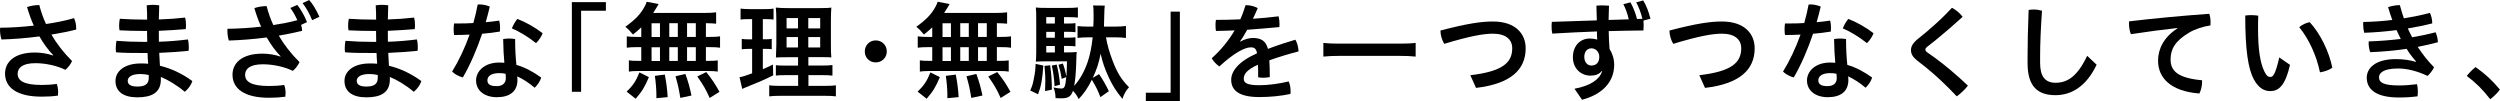
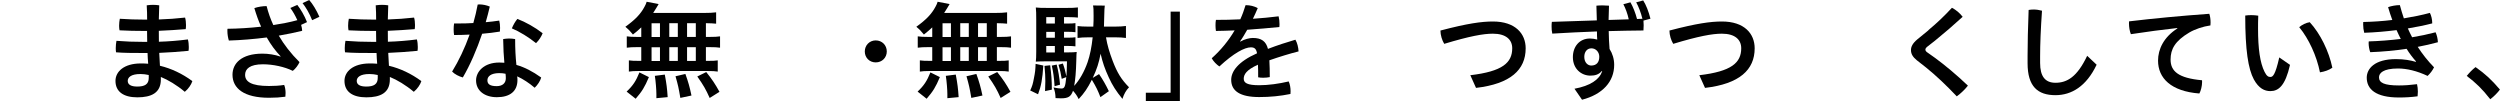
<svg xmlns="http://www.w3.org/2000/svg" id="b" viewBox="0 0 356.99 14.47">
  <g id="c">
    <g>
-       <path d="M7.61,7.89c-.74-.77-1.4-1.67-1.98-2.69-1.81,.24-3.67,.39-5.42,.44-.12-.38-.21-.88-.21-1.38,0-.1,0-.2,.02-.3,1.56-.01,3.21-.12,4.81-.3-.38-.82-.69-1.71-.97-2.65,.48-.18,1.2-.29,1.75-.29,.24,.93,.55,1.83,.96,2.71,1.42-.21,2.83-.49,4-.84,.21,.42,.31,.93,.31,1.44v.19c-1.03,.27-2.28,.51-3.54,.72,.75,1.29,1.72,2.55,2.95,3.78-.18,.42-.58,.96-.96,1.25-1.15-.58-2.83-.95-4.26-.95-1.89,0-2.55,.68-2.55,1.52,0,.96,.86,1.59,3.41,1.59,.73,0,1.47-.04,2.17-.15,.13,.31,.2,.75,.2,1.15,0,.18-.02,.36-.03,.52-.72,.11-1.44,.15-2.34,.15-3.58,0-5.21-1.35-5.21-3.29,0-1.6,1.26-3.01,4.27-3.01,.86,0,1.8,.15,2.57,.42l.03-.04Z" />
      <path d="M21.01,2.82c0-.68-.01-1.37-.06-2.06,.29-.04,.6-.07,.9-.07,.32,0,.62,.03,.89,.07-.03,.68-.05,1.35-.06,2.02,1.29-.04,2.52-.13,3.75-.27,.09,.3,.13,.69,.13,1.06,0,.21-.01,.42-.04,.59-1.26,.1-2.54,.19-3.84,.24,0,.38,.01,1.04,.01,1.56,1.38-.04,2.75-.15,4.14-.33,.09,.31,.13,.72,.13,1.08,0,.21-.01,.4-.04,.55-1.41,.14-2.82,.23-4.18,.29,.03,.61,.06,1.23,.1,1.84,1.62,.39,3.17,1.12,4.63,2.19-.17,.54-.58,1.11-1.08,1.53-1.14-.96-2.4-1.71-3.42-2.12v.36c0,1.91-1.35,2.55-3.36,2.55s-3.12-.84-3.12-2.35c0-1.32,1.21-2.49,3.62-2.49,.36,0,.71,.01,1.05,.04-.04-.51-.08-1.02-.09-1.53h-.39c-1.75,0-3.03-.01-4.11-.1-.03-.18-.04-.39-.04-.6,0-.36,.04-.72,.1-1.04,1.29,.1,2.43,.15,4,.15h.39c-.02-.52-.02-1.03-.02-1.56h-.27c-1.33,0-2.57-.03-3.66-.09-.04-.19-.06-.42-.06-.66,0-.34,.04-.7,.1-.99,1.14,.08,2.36,.12,3.57,.12h.31Zm.23,7.89c-.36-.09-.81-.14-1.19-.14-1.33,0-1.81,.47-1.81,.98s.43,.81,1.36,.81c1.07,0,1.64-.33,1.64-1.23v-.42Z" />
      <path d="M40.07,8.04c-.74-.77-1.4-1.67-1.98-2.69-1.81,.23-3.69,.39-5.41,.44-.12-.38-.21-.88-.21-1.38,0-.1,0-.19,.01-.3,1.56-.02,3.21-.12,4.81-.3-.38-.82-.69-1.71-.97-2.65,.48-.18,1.2-.29,1.75-.29,.24,.93,.55,1.83,.96,2.71,1.16-.18,2.31-.39,3.43-.7-.3-.66-.64-1.26-1-1.74l.99-.44c.48,.6,1.04,1.55,1.39,2.46l-.84,.39c.08,.29,.14,.57,.15,.85-1,.25-2.14,.48-3.34,.69,.75,1.29,1.72,2.55,2.96,3.78-.18,.42-.58,.96-.96,1.25-1.16-.58-2.83-.94-4.26-.94-1.89,0-2.55,.67-2.55,1.51,0,.96,.86,1.59,3.41,1.59,.74,0,1.47-.04,2.17-.15,.13,.31,.2,.75,.2,1.15,0,.18-.02,.36-.03,.53-.72,.1-1.44,.15-2.34,.15-3.58,0-5.21-1.35-5.21-3.29,0-1.6,1.26-3.01,4.28-3.01,.85,0,1.8,.15,2.56,.42l.03-.04ZM44.15,0c.51,.57,1.02,1.42,1.46,2.4l-1.04,.48c-.35-.92-.92-1.88-1.37-2.44l.95-.44Z" />
      <path d="M53.71,2.82c0-.68-.01-1.37-.06-2.06,.29-.04,.6-.07,.9-.07,.32,0,.62,.03,.89,.07-.03,.68-.05,1.35-.06,2.02,1.29-.04,2.52-.13,3.75-.27,.09,.3,.13,.69,.13,1.06,0,.21-.01,.42-.04,.59-1.26,.1-2.54,.19-3.84,.24,0,.38,.01,1.04,.01,1.56,1.38-.04,2.75-.15,4.14-.33,.09,.31,.13,.72,.13,1.08,0,.21-.01,.4-.04,.55-1.41,.14-2.82,.23-4.18,.29,.03,.61,.06,1.23,.1,1.84,1.62,.39,3.17,1.12,4.63,2.19-.17,.54-.58,1.11-1.08,1.53-1.14-.96-2.4-1.71-3.42-2.12v.36c0,1.91-1.35,2.55-3.36,2.55s-3.12-.84-3.12-2.35c0-1.32,1.21-2.49,3.62-2.49,.36,0,.71,.01,1.05,.04-.04-.51-.08-1.02-.09-1.53h-.39c-1.75,0-3.03-.01-4.11-.1-.03-.18-.04-.39-.04-.6,0-.36,.04-.72,.1-1.04,1.29,.1,2.43,.15,4,.15h.39c-.02-.52-.02-1.03-.02-1.56h-.27c-1.33,0-2.57-.03-3.66-.09-.04-.19-.06-.42-.06-.66,0-.34,.04-.7,.1-.99,1.14,.08,2.36,.12,3.57,.12h.31Zm.23,7.89c-.36-.09-.81-.14-1.19-.14-1.33,0-1.81,.47-1.81,.98s.43,.81,1.36,.81c1.07,0,1.64-.33,1.64-1.23v-.42Z" />
      <path d="M68.21,.65c.07-.02,.17-.02,.24-.02,.51,0,1.05,.12,1.49,.31-.17,.73-.36,1.48-.58,2.23,.66-.06,1.3-.13,1.93-.23,.08,.3,.12,.68,.12,1.05,0,.18-.01,.36-.03,.52-.79,.13-1.66,.24-2.53,.31-.77,2.26-1.71,4.45-2.76,6.24-.56-.15-1.16-.46-1.53-.84,.95-1.54,1.81-3.35,2.5-5.28-.76,.04-1.51,.06-2.22,.06-.04-.25-.06-.52-.06-.81s.02-.57,.06-.84h.63c.67,0,1.39-.01,2.12-.06,.25-.87,.46-1.77,.63-2.67Zm9.07,10.42c-.13,.5-.53,1.08-.93,1.46-.75-.65-1.7-1.27-2.5-1.63,.03,.19,.04,.36,.04,.52,0,1.63-1.09,2.46-2.94,2.46-1.74,0-2.97-.92-2.97-2.4,0-1.23,1.11-2.55,3.32-2.55,.24,0,.48,.02,.72,.03-.09-.96-.15-2.01-.17-3.38,.27-.04,.55-.08,.84-.08,.3,0,.58,.03,.87,.08,0,1.42,.06,2.54,.18,3.69,1.16,.33,2.31,.92,3.54,1.8Zm-5.98-.63c-1.21,0-1.7,.48-1.7,1.02s.34,.84,1.33,.84c.81,0,1.3-.42,1.3-1.12,0-.18-.01-.4-.04-.65-.27-.06-.57-.09-.9-.09Zm6.19-5.7c-.18,.46-.52,1.02-.95,1.42-1-.82-2.35-1.65-3.45-2.11,.21-.5,.46-.95,.79-1.35,1.16,.44,2.52,1.2,3.6,2.04Z" />
-       <path d="M86.52,.3V1.53h-3.54V13.11h-1.32V.3h4.86Z" />
      <path d="M91.58,3.9c-.42,.4-.63,.58-1.2,1.03-.45-.55-.66-.76-1.08-1.11,1.4-1,2.19-1.83,2.73-2.85,.15-.25,.25-.51,.31-.72l1.71,.33q-.12,.18-.31,.52c-.14,.25-.26,.44-.47,.75h7.11c.92,0,1.41-.03,1.88-.09v1.62c-.5-.04-.69-.06-1.46-.07v1.96h.58c.69,0,1-.02,1.44-.08v1.62c-.42-.06-.76-.08-1.44-.08h-.58v1.96h.3c.69,0,1-.01,1.39-.07v1.6c-.39-.06-.73-.08-1.38-.08h-10c-.57,0-.9,.02-1.31,.08v-1.6c.39,.06,.78,.07,1.44,.07h.33v-1.96h-.63c-.66,0-.99,.02-1.44,.08v-1.62c.42,.06,.75,.08,1.44,.08h.63v-1.38Zm-2.1,9.18c.92-.87,1.33-1.51,1.83-2.74l1.35,.67c-.6,1.43-.98,2.04-1.89,3.09l-1.29-1.02Zm3.56-7.8h1.2v-1.96h-1.2v1.96Zm0,3.43h1.2v-1.96h-1.2v1.96Zm.69,5.32v-.6c0-.57-.1-1.89-.22-2.6l1.42-.18c.25,1.33,.33,1.99,.41,3.22l-1.61,.15Zm3.06-8.76v-1.96h-1.22v1.96h1.22Zm0,3.43v-1.96h-1.22v1.96h1.22Zm.36,5.28c-.24-1.42-.33-1.83-.69-3.09l1.41-.33c.42,1.17,.6,1.81,.87,3.08l-1.59,.34Zm2.21-8.71v-1.96h-1.25v1.96h1.25Zm0,3.43v-1.96h-1.25v1.96h1.25Zm1.98,5.29c-.54-1.21-.9-1.84-1.77-3.07l1.28-.63c.84,1.05,1.27,1.7,1.89,2.82l-1.4,.88Z" />
-       <path d="M106.83,2.73c-.47,0-.72,.02-1.08,.06V1.23c.34,.04,.73,.07,1.32,.07h2.08c.58,0,.93-.01,1.31-.07v1.56c-.38-.04-.68-.06-1.08-.06h-.45v2.88h.33c.39,0,.62-.01,.94-.06v1.47c-.3-.03-.58-.04-.94-.04h-.33v2.9c.62-.26,.79-.35,1.44-.66l.04,1.54c-1.27,.63-1.84,.88-4.12,1.8-.09,.04-.17,.08-.3,.14l-.39-1.67c.51-.1,.81-.19,1.8-.56v-3.49h-.48c-.42,0-.67,.02-1,.06v-1.48c.34,.04,.57,.06,1.03,.06h.45V2.73h-.57Zm7.12,8h-1.63c-.84,0-1.16,.01-1.53,.06v-1.48c.38,.04,.66,.06,1.52,.06h1.65v-1.2h-1.41c-.97,0-1.32,.01-1.75,.04q.03-.35,.06-1.81V3.06c0-1-.03-1.48-.08-1.98,.55,.06,1.04,.08,1.98,.08h4.05c1.09,0,1.53-.02,1.9-.08-.04,.44-.06,1.12-.06,2.01v3.15c0,1.02,.01,1.53,.06,1.96-.48-.04-.72-.04-1.6-.04h-1.68v1.2h1.88c.81,0,1.14-.02,1.56-.07v1.51c-.44-.06-.79-.07-1.54-.07h-1.89v1.53h2.36c.78,0,1.16-.02,1.56-.08v1.58c-.46-.06-.87-.08-1.67-.08h-6.18c-.79,0-1.17,.02-1.67,.08v-1.58c.39,.06,.72,.08,1.49,.08h2.64v-1.53Zm-1.63-8.15v1.48h1.63v-1.48h-1.63Zm0,2.71v1.49h1.63v-1.49h-1.63Zm3.1-1.23h1.7v-1.48h-1.7v1.48Zm0,2.72h1.7v-1.49h-1.7v1.49Z" />
      <path d="M126.63,7.35c0,.87-.67,1.56-1.58,1.56s-1.56-.69-1.56-1.56,.66-1.58,1.56-1.58,1.58,.68,1.58,1.58Z" />
      <path d="M133.13,3.9c-.42,.4-.63,.58-1.2,1.03-.45-.55-.66-.76-1.08-1.11,1.4-1,2.19-1.83,2.73-2.85,.15-.25,.25-.51,.31-.72l1.71,.33q-.12,.18-.31,.52c-.14,.25-.26,.44-.47,.75h7.11c.92,0,1.41-.03,1.88-.09v1.62c-.5-.04-.69-.06-1.46-.07v1.96h.58c.69,0,1-.02,1.44-.08v1.62c-.42-.06-.76-.08-1.44-.08h-.58v1.96h.3c.69,0,1-.01,1.39-.07v1.6c-.39-.06-.73-.08-1.38-.08h-10c-.57,0-.9,.02-1.31,.08v-1.6c.39,.06,.78,.07,1.44,.07h.33v-1.96h-.63c-.66,0-.99,.02-1.44,.08v-1.62c.42,.06,.75,.08,1.44,.08h.63v-1.38Zm-2.1,9.18c.92-.87,1.33-1.51,1.83-2.74l1.35,.67c-.6,1.43-.98,2.04-1.89,3.09l-1.29-1.02Zm3.56-7.8h1.2v-1.96h-1.2v1.96Zm0,3.43h1.2v-1.96h-1.2v1.96Zm.69,5.32v-.6c0-.57-.1-1.89-.22-2.6l1.42-.18c.25,1.33,.33,1.99,.41,3.22l-1.61,.15Zm3.06-8.76v-1.96h-1.22v1.96h1.22Zm0,3.43v-1.96h-1.22v1.96h1.22Zm.36,5.28c-.24-1.42-.33-1.83-.69-3.09l1.41-.33c.42,1.17,.6,1.81,.87,3.08l-1.59,.34Zm2.21-8.71v-1.96h-1.25v1.96h1.25Zm0,3.43v-1.96h-1.25v1.96h1.25Zm1.98,5.29c-.54-1.21-.9-1.84-1.77-3.07l1.28-.63c.84,1.05,1.27,1.7,1.89,2.82l-1.4,.88Z" />
      <path d="M148.98,9.37c-.12,1.89-.3,2.92-.75,4.09l-1.12-.54c.29-.63,.38-.92,.53-1.74,.18-.9,.21-1.21,.24-2.06l1.11,.24Zm8.16,4.51c-.38-.97-.58-1.41-1.23-2.49-.6,1.2-1.08,1.9-1.88,2.76-.25-.5-.42-.75-.81-1.19-.29,.84-.68,1.08-1.73,1.08-.21,0-.39-.02-.76-.03-.03-.69-.09-.98-.29-1.52,.51,.1,.83,.15,1.11,.15,.46,0,.57-.22,.71-1.63l-.65,.25c-.12-.75-.24-1.29-.46-2.01l.62-.18c.22,.58,.38,1.17,.51,1.85,.04-.62,.06-1.02,.08-2.16h-3.15c-.52,0-.93,.02-1.3,.04,.04-.36,.06-.7,.06-1.42V2.83c0-.92-.01-1.26-.06-1.76,.42,.05,.87,.06,1.65,.06h2.76c.69,0,1.11-.01,1.6-.07v1.45c-.39-.04-.71-.06-1.23-.06h-.75v.91h.52c.53,0,.78-.01,1.11-.06v1.3c-.34-.04-.62-.06-1.11-.06h-.52v.84h.52c.51,0,.81-.01,1.11-.06v1.3c-.33-.04-.63-.06-1.11-.06h-.52v.92h.6c.58,0,.92-.02,1.21-.06-.03,.25-.04,.35-.06,1.29-.04,1.56-.13,2.62-.3,3.55,.76-.82,1.44-2.01,1.92-3.39,.33-.96,.58-2.19,.72-3.54h-.63c-.62,0-1.07,.03-1.53,.09v-1.7c.42,.05,.84,.08,1.54,.08h.71c.04-.72,.04-.99,.04-1.53,0-.9-.01-1.12-.08-1.49l1.68,.02q-.06,.33-.08,1.52c0,.39-.03,.88-.04,1.48h1.56c.64,0,1.14-.03,1.58-.09v1.71c-.45-.06-.92-.09-1.5-.09h-1.35c.2,1.16,.47,2.07,.96,3.38,.65,1.69,1.23,2.64,2.33,3.75-.42,.44-.72,.96-.94,1.66-.92-1.12-1.43-1.93-1.95-3.06-.58-1.26-.86-2.08-1.17-3.39-.23,1.26-.54,2.22-1.12,3.45l.9-.54c.54,.78,1,1.6,1.4,2.44l-1.19,.84Zm-7.18-4.56c.18,1.42,.23,2.08,.24,3.48l-.97,.21c.03-.68,.04-.99,.04-1.41,0-.73-.03-1.15-.12-2.19l.81-.09Zm.67-6.87h-1.23v.91h1.23v-.91Zm0,2.1h-1.23v.84h1.23v-.84Zm-1.23,2.02v.92h1.23v-.92h-1.23Zm1.49,2.65c.22,.83,.39,1.83,.48,2.87l-.78,.22c-.09-1.35-.18-1.95-.4-2.94l.71-.15Z" />
      <path d="M163.62,14.47v-1.23h3.54V1.66h1.32V14.47h-4.86Z" />
      <path d="M177.15,5.92c.58-.33,1.28-.5,1.75-.5,1.23,0,1.88,.48,2.16,1.56,1.3-.5,2.68-.95,3.92-1.31,.27,.46,.42,1.1,.45,1.67-1.23,.31-2.74,.77-4.17,1.27,.04,.75,.06,1.53,.06,2.4-.3,.06-.6,.09-.92,.09-.25,0-.51-.01-.74-.06,0-.7,0-1.26-.03-1.8-1.68,.75-2.03,1.42-2.03,2.01s.5,.92,2.22,.92c1.29,0,2.81-.21,4.2-.54,.18,.39,.27,.9,.27,1.41,0,.12,0,.25-.02,.38-1.42,.29-2.86,.44-4.46,.44-2.74,0-4-.87-4-2.46,0-1.19,.96-2.58,3.69-3.79-.11-.61-.34-.85-.88-.85-.9,0-2.45,.83-4.5,2.73-.42-.29-.84-.71-1.09-1.17,1.29-1.15,2.4-2.5,3.27-3.98-.93,.05-1.82,.06-2.67,.08-.04-.25-.06-.52-.06-.79s.01-.56,.06-.79c1.12,0,2.29-.02,3.48-.08,.3-.65,.54-1.33,.75-2.02h.09c.53,0,1.16,.14,1.65,.42-.21,.51-.45,1.02-.69,1.52,1.23-.09,2.46-.19,3.67-.35,.09,.35,.13,.74,.13,1.14,0,.12,0,.25-.02,.39-1.5,.15-3.06,.28-4.59,.39-.34,.6-.67,1.17-1.02,1.65l.04,.05Z" />
-       <path d="M202.15,8.08c-.67-.07-1.35-.1-2.23-.1h-8.7c-.82,0-1.59,.03-2.25,.1v-1.95c.63,.07,1.3,.1,2.25,.1h8.7c.99,0,1.67-.03,2.23-.1v1.95Z" />
      <path d="M209.96,10.74c4.59-.54,5.98-1.78,5.98-3.85,0-1.22-.88-2.08-2.76-2.08-1.38,0-3.34,.36-6.95,1.45-.31-.51-.54-1.24-.54-1.9,3.88-1.02,5.88-1.29,7.5-1.29,3.2,0,4.67,1.74,4.67,3.83,0,3.07-2.17,5.08-7.09,5.65l-.81-1.8Z" />
      <path d="M228.72,10.15c-.4,.48-.93,.65-1.62,.65-1.28,0-2.5-.96-2.5-2.64,0-1.5,.93-2.66,2.44-2.66,.36,0,.71,.06,1.04,.15-.03-.26-.04-.69-.04-1.16-2.14,.08-4.27,.18-6.38,.31-.08-.33-.1-.69-.1-1.05,0-.23,.01-.44,.04-.63,2.11-.08,4.26-.15,6.42-.21-.02-.71-.03-1.4-.06-2.1,.29-.03,.58-.04,.9-.04s.61,.02,.9,.04c-.03,.68-.04,1.37-.06,2.04l2.88-.09c-.18-.83-.46-1.56-.77-2.16l1.01-.27c.36,.62,.72,1.52,.94,2.38l.77-.03c-.21-.87-.56-1.78-.89-2.35l1-.27c.41,.63,.78,1.58,1.04,2.61l-1,.27c.02,.21,.03,.44,.03,.66,0,.27-.01,.51-.03,.75-1.63,.02-3.3,.04-4.96,.09,.02,.85,.04,1.69,.12,2.55,.42,.65,.66,1.44,.66,2.27,0,2.38-1.63,4.21-4.59,4.98l-1.08-1.57c2.26-.42,3.54-1.29,3.96-2.49l-.06-.03Zm-1.51-.79c.78,0,1.16-.48,1.16-1.26,0-.68-.5-1.2-1.12-1.2s-1.02,.5-1.02,1.22c0,.81,.5,1.24,.99,1.24Z" />
      <path d="M242.66,10.74c4.59-.54,5.98-1.78,5.98-3.85,0-1.22-.88-2.08-2.76-2.08-1.38,0-3.34,.36-6.95,1.45-.31-.51-.54-1.24-.54-1.9,3.88-1.02,5.88-1.29,7.5-1.29,3.2,0,4.67,1.74,4.67,3.83,0,3.07-2.17,5.08-7.09,5.65l-.81-1.8Z" />
-       <path d="M258.26,.65c.07-.02,.17-.02,.24-.02,.51,0,1.05,.12,1.49,.31-.17,.73-.36,1.48-.58,2.23,.66-.06,1.3-.13,1.93-.23,.08,.3,.12,.68,.12,1.05,0,.18-.01,.36-.03,.52-.79,.13-1.66,.24-2.53,.31-.77,2.26-1.71,4.45-2.76,6.24-.56-.15-1.16-.46-1.53-.84,.95-1.54,1.81-3.35,2.5-5.28-.76,.04-1.51,.06-2.22,.06-.04-.25-.06-.52-.06-.81s.02-.57,.06-.84h.63c.67,0,1.39-.01,2.12-.06,.25-.87,.46-1.77,.63-2.67Zm9.07,10.42c-.13,.5-.53,1.08-.93,1.46-.75-.65-1.7-1.27-2.5-1.63,.03,.19,.04,.36,.04,.52,0,1.63-1.09,2.46-2.94,2.46-1.74,0-2.97-.92-2.97-2.4,0-1.23,1.11-2.55,3.32-2.55,.24,0,.48,.02,.72,.03-.09-.96-.15-2.01-.17-3.38,.27-.04,.55-.08,.84-.08,.3,0,.58,.03,.87,.08,0,1.42,.06,2.54,.18,3.69,1.16,.33,2.31,.92,3.54,1.8Zm-5.98-.63c-1.21,0-1.7,.48-1.7,1.02s.34,.84,1.33,.84c.81,0,1.3-.42,1.3-1.12,0-.18-.01-.4-.04-.65-.27-.06-.57-.09-.9-.09Zm6.19-5.7c-.18,.46-.52,1.02-.95,1.42-1-.82-2.35-1.65-3.45-2.11,.21-.5,.46-.95,.79-1.35,1.16,.44,2.52,1.2,3.6,2.04Z" />
      <path d="M275.37,4.3c1.21-1,2.28-2.02,3.36-3.19,.57,.29,1.14,.77,1.53,1.29-1.29,1.18-2.54,2.26-3.93,3.39l-1.2,.94c-.13,.12-.19,.24-.19,.35,0,.13,.07,.25,.21,.36l1.17,.83c1.39,1.02,3.07,2.41,4.69,3.96-.39,.51-1.02,1.12-1.59,1.53-1.51-1.6-3-3-4.35-4.09l-1.35-1.06c-.54-.44-.84-.87-.84-1.46,0-.48,.23-.96,.92-1.54l1.58-1.29Z" />
      <path d="M289.53,7.96c0-1.81,.05-3.88,.15-6.54,.24-.04,.48-.06,.72-.06,.39,0,.78,.06,1.19,.17-.18,2.56-.27,4.77-.27,6.51v.96c0,1.89,.71,2.82,2.19,2.82,1.67,0,3.1-.84,4.53-3.85l1.35,1.27c-1.47,3.1-3.6,4.35-5.88,4.35-2.54,0-3.98-1.25-3.98-4.56v-1.06Z" />
      <path d="M310.92,4c-2.02,.22-4.41,.54-6.64,.88-.18-.46-.27-1.02-.27-1.53,0-.1,0-.21,.01-.3,3.52-.42,7.42-.79,11.46-1.08,.12,.34,.18,.81,.18,1.24,0,.15,0,.29-.02,.42-1.05,.15-2.2,.53-3.03,1.02-2.03,1.21-2.66,2.37-2.66,3.85,0,1.65,1.07,2.65,4.49,2.96,.01,.07,.01,.16,.01,.24,0,.57-.17,1.26-.39,1.65-4.04-.31-5.9-2.19-5.9-4.69,0-1.63,.8-3.34,2.76-4.6l-.02-.06Z" />
      <path d="M327,9.28c-.67,2.94-1.62,3.73-2.8,3.73-.83,0-1.65-.38-2.36-1.67-.81-1.52-1.23-4.17-1.23-9.12,.25-.04,.57-.06,.87-.06,.34,0,.69,.03,.99,.08-.03,.7-.03,1.35-.03,1.86,0,2.86,.28,4.86,.93,6.16,.31,.62,.55,.73,.83,.73,.33,0,.69-.21,1.27-2.79l1.53,1.06Zm2.83-6.1c1.5,1.62,2.73,4.14,3.22,6.49-.45,.33-1.12,.56-1.77,.66-.47-2.34-1.58-4.77-2.96-6.45,.4-.35,.97-.63,1.5-.71Z" />
      <path d="M345,8.77c-.46-.51-.92-1.11-1.35-1.8-1.68,.25-3.46,.42-5.19,.48-.15-.39-.23-.89-.23-1.33,0-.08,0-.14,.02-.21,1.47-.04,3.07-.17,4.57-.35-.21-.42-.42-.84-.6-1.26-1.53,.19-3.08,.33-4.62,.38-.1-.38-.15-.79-.15-1.2,0-.12,0-.24,.01-.34,1.37-.03,2.76-.12,4.15-.29-.22-.6-.42-1.2-.6-1.83,.46-.17,1.12-.29,1.68-.29,.17,.65,.36,1.26,.57,1.89,1.28-.21,2.54-.46,3.72-.78,.2,.39,.33,.94,.33,1.42v.08c-1.12,.29-2.29,.52-3.48,.72,.19,.42,.39,.85,.61,1.26,1.17-.19,2.24-.42,3.35-.71,.19,.42,.31,.92,.33,1.42-.96,.26-1.87,.47-2.88,.66,.66,1.02,1.43,2,2.33,2.92-.24,.48-.52,.85-.92,1.23-1.5-.71-2.96-1.06-4.23-1.06-2.13,0-2.71,.67-2.71,1.26,0,.77,.72,1.16,2.86,1.16,.78,0,1.65-.06,2.57-.18,.08,.31,.12,.71,.12,1.08,0,.23-.02,.45-.04,.65-.87,.12-1.71,.17-2.67,.17-3.3,0-4.59-1.19-4.59-2.83,0-1.27,1.11-2.65,4.17-2.65,1.18,0,2.07,.17,2.83,.39l.03-.04Z" />
      <path d="M353.5,9.58c1.41,1,2.29,1.81,3.48,3.21-.39,.52-.88,1-1.38,1.38-1.14-1.46-2.03-2.32-3.36-3.33,.36-.44,.79-.9,1.26-1.26Z" />
    </g>
  </g>
</svg>